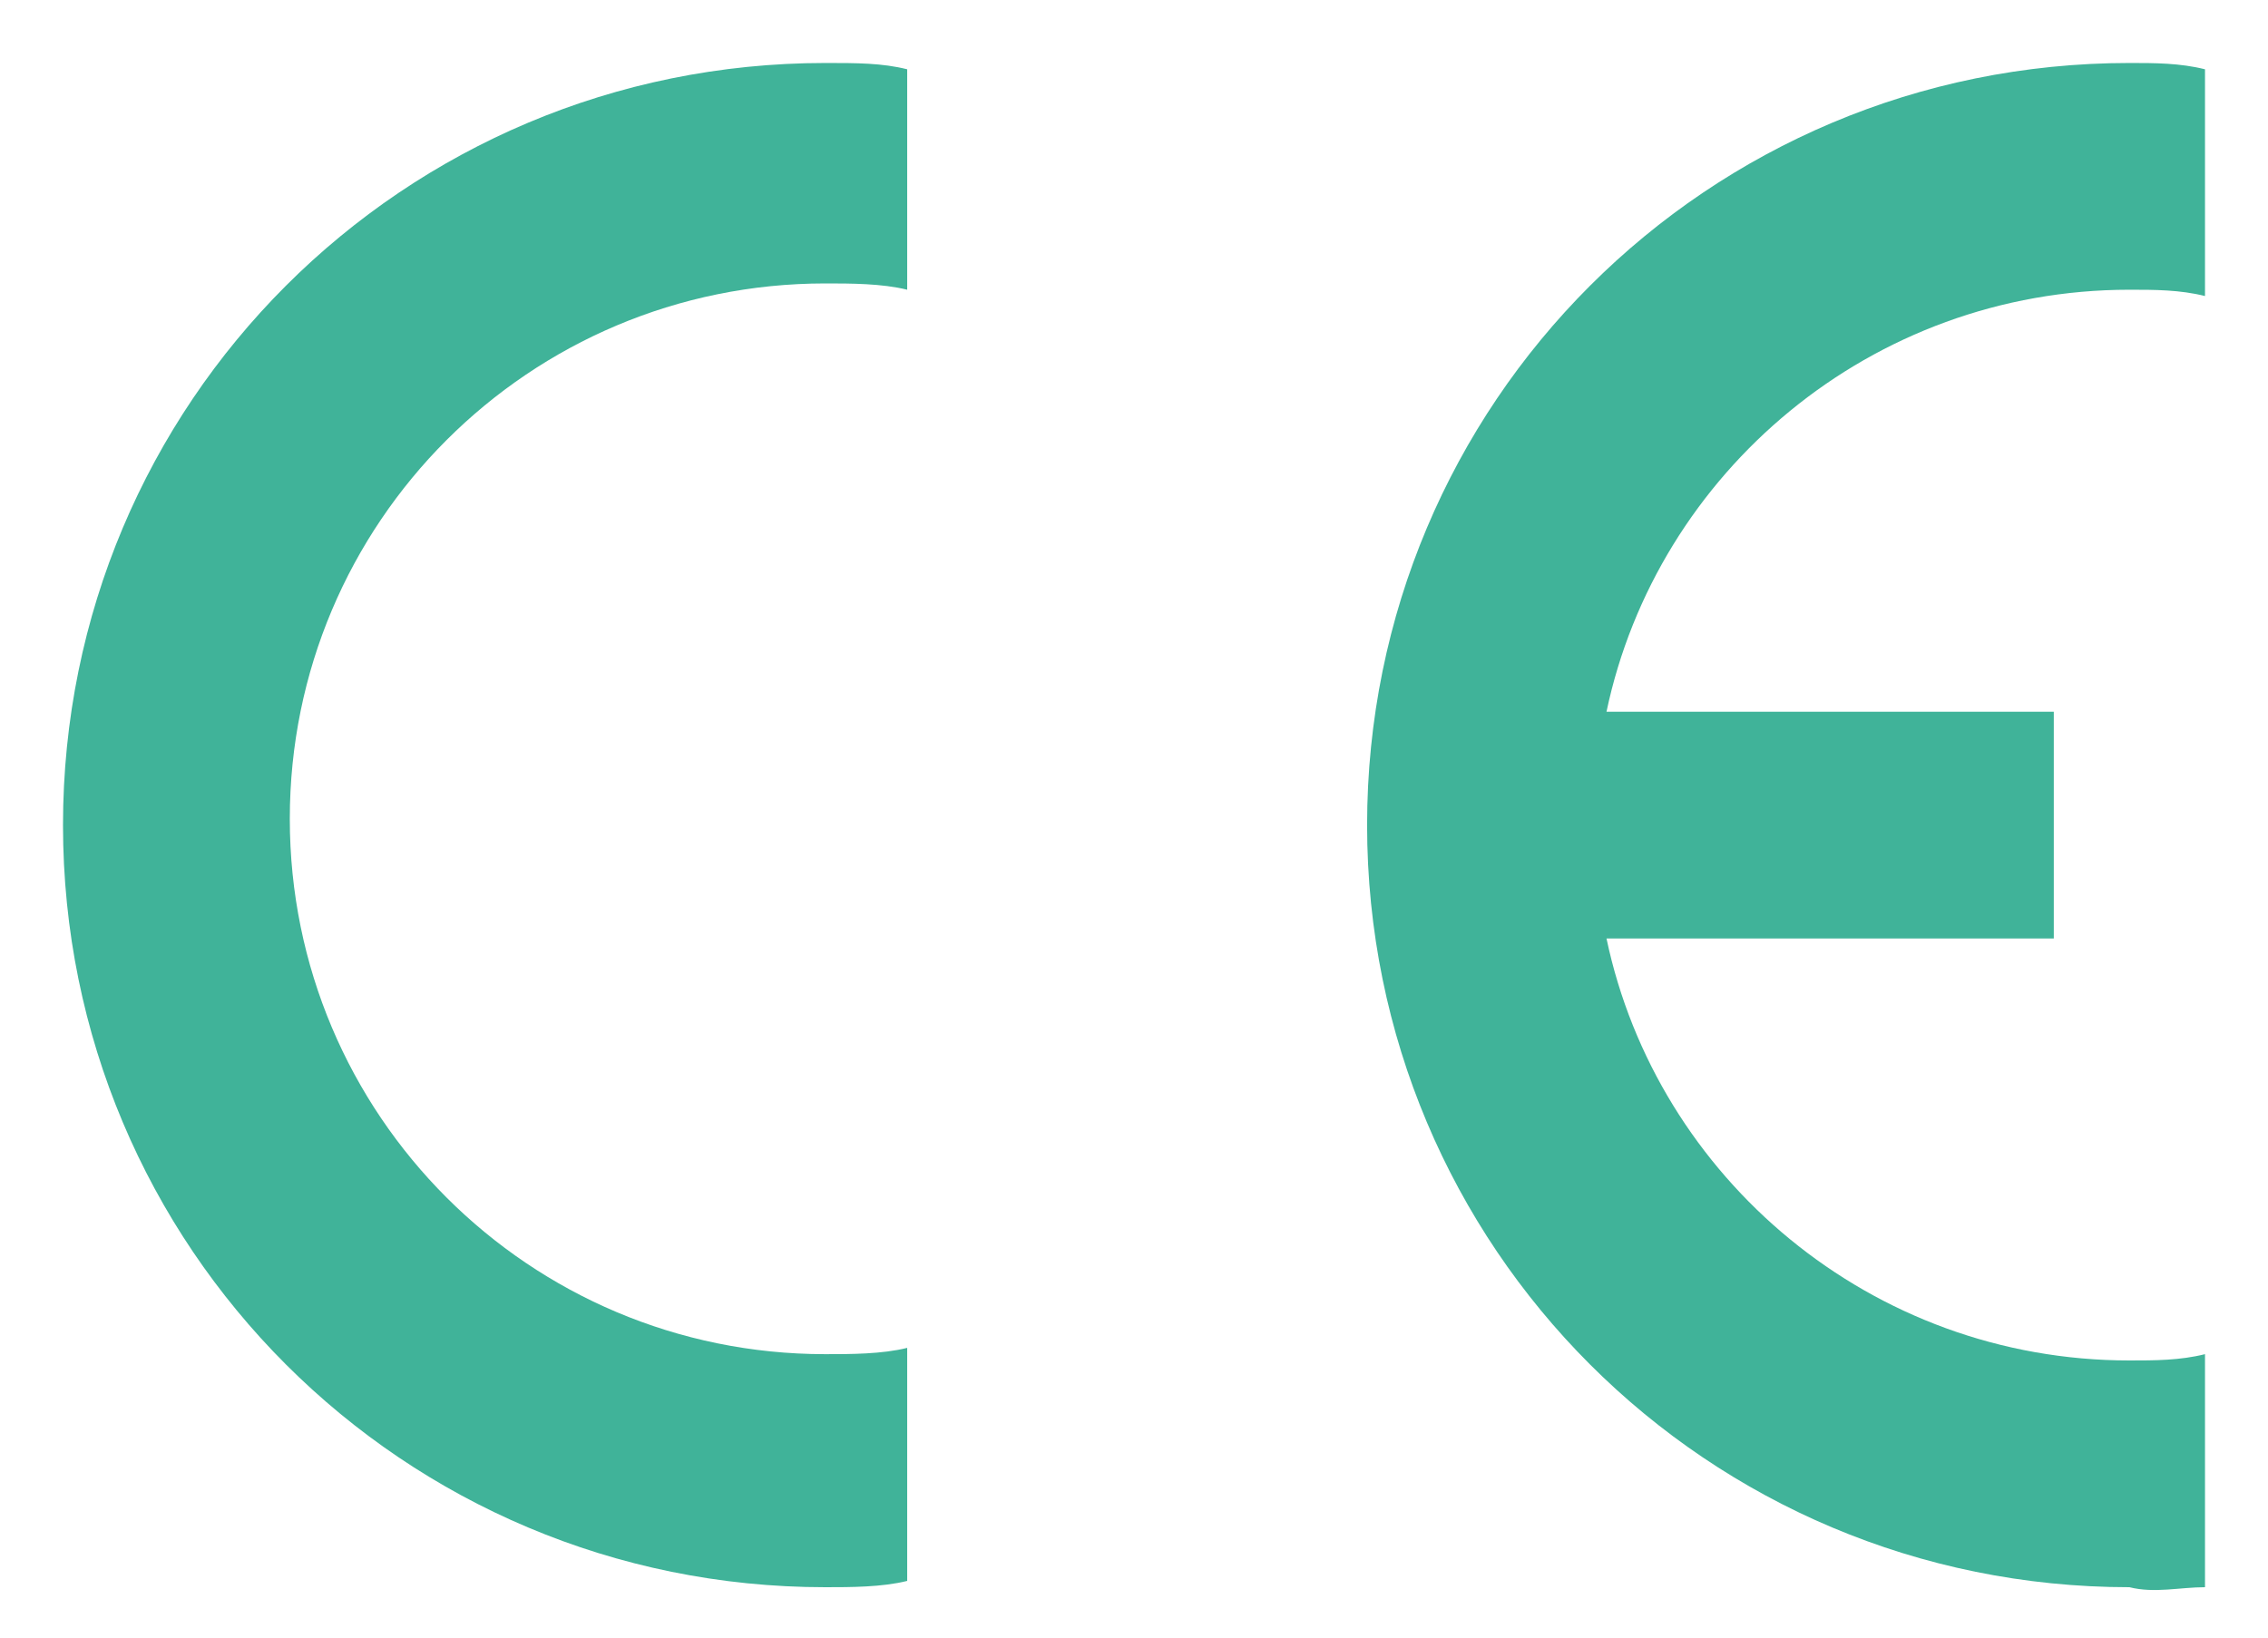
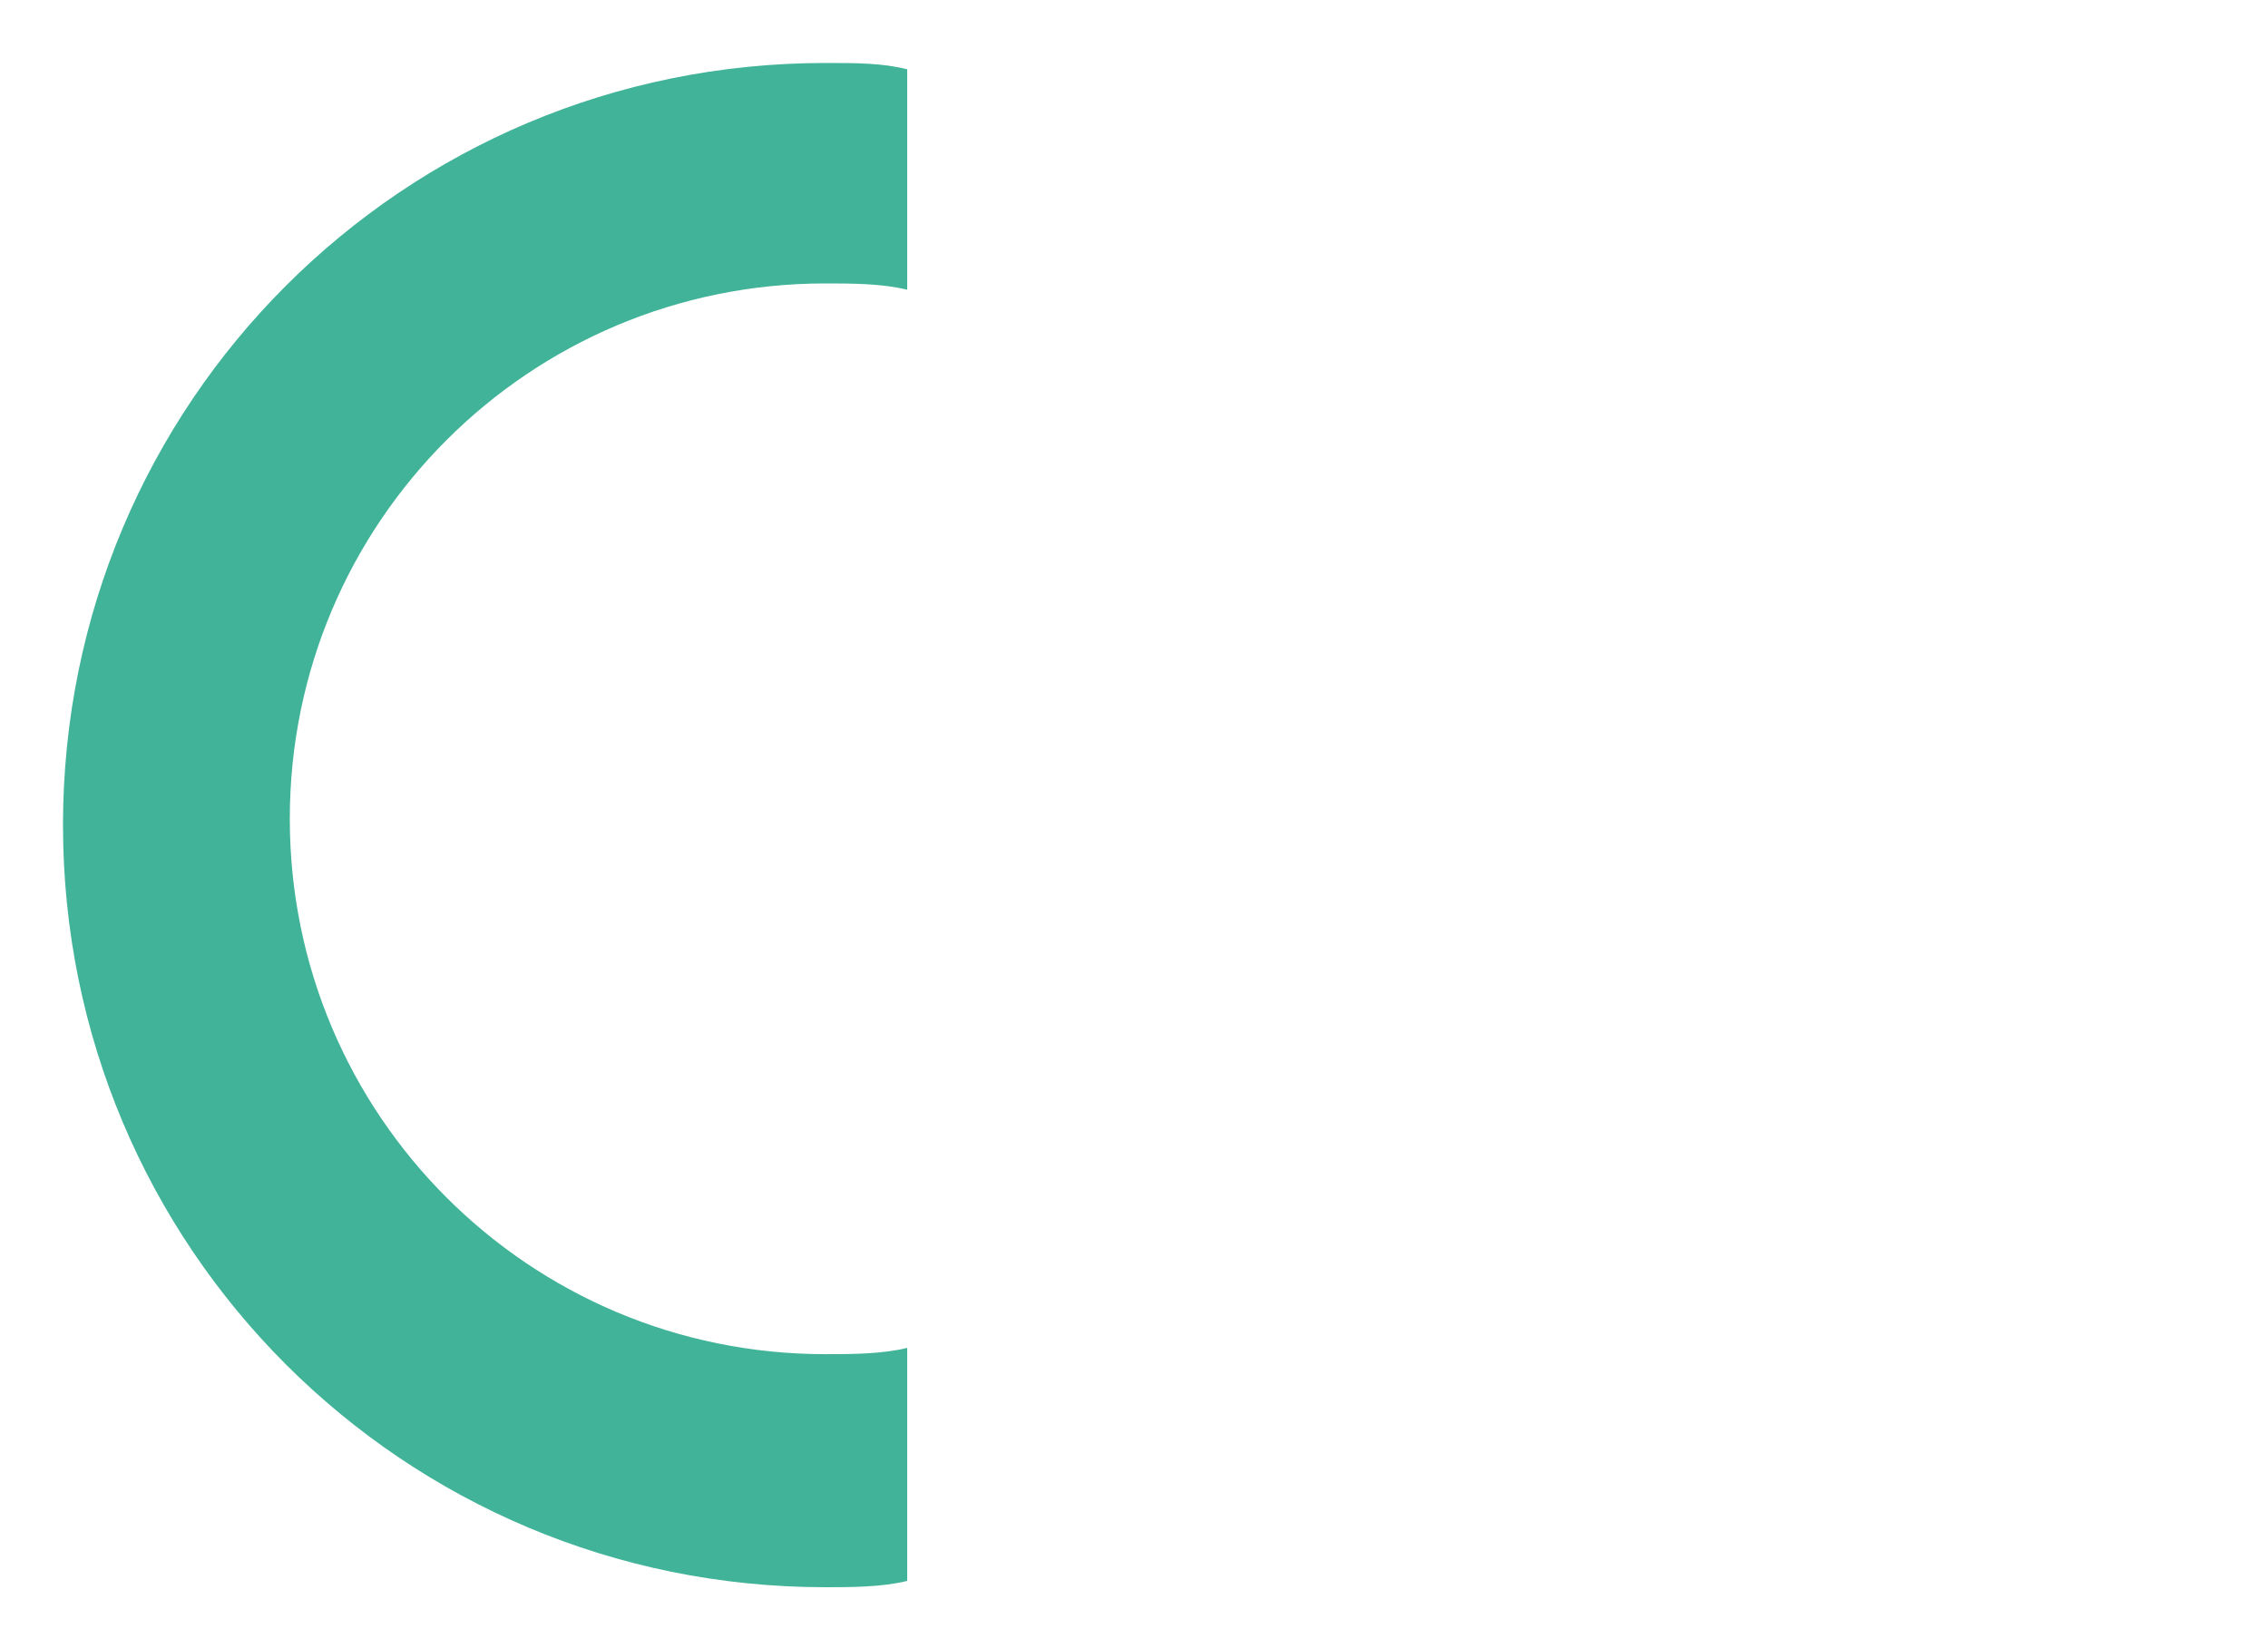
<svg xmlns="http://www.w3.org/2000/svg" version="1.1" id="Ebene_1" x="0px" y="0px" width="36px" height="26px" viewBox="0 0 36 26" style="enable-background:new 0 0 36 26;" xml:space="preserve">
  <style type="text/css">
	.st0{fill:#40B399;}
</style>
-   <path class="st0" d="M35,25.2v-3.7c-0.4,0.1-0.8,0.1-1.2,0.1c-4.1,0-7.5-2.9-8.3-6.7h7.1v-3.6h-7.1c0.8-3.8,4.2-6.7,8.3-6.7  c0.4,0,0.8,0,1.2,0.1V1.1C34.6,1,34.2,1,33.8,1c-6.7,0-12.1,5.4-12.1,12.1s5.4,12.1,12.1,12.1C34.2,25.3,34.6,25.2,35,25.2z" />
  <path class="st0" d="M1,13.1c0,6.7,5.4,12.1,12.1,12.1c0.4,0,0.9,0,1.3-0.1v-3.7c-0.4,0.1-0.9,0.1-1.3,0.1c-4.7,0-8.5-3.8-8.5-8.5  s3.8-8.5,8.5-8.5c0.4,0,0.9,0,1.3,0.1V1.1C14,1,13.6,1,13.1,1C6.4,1,1,6.4,1,13.1z" />
</svg>